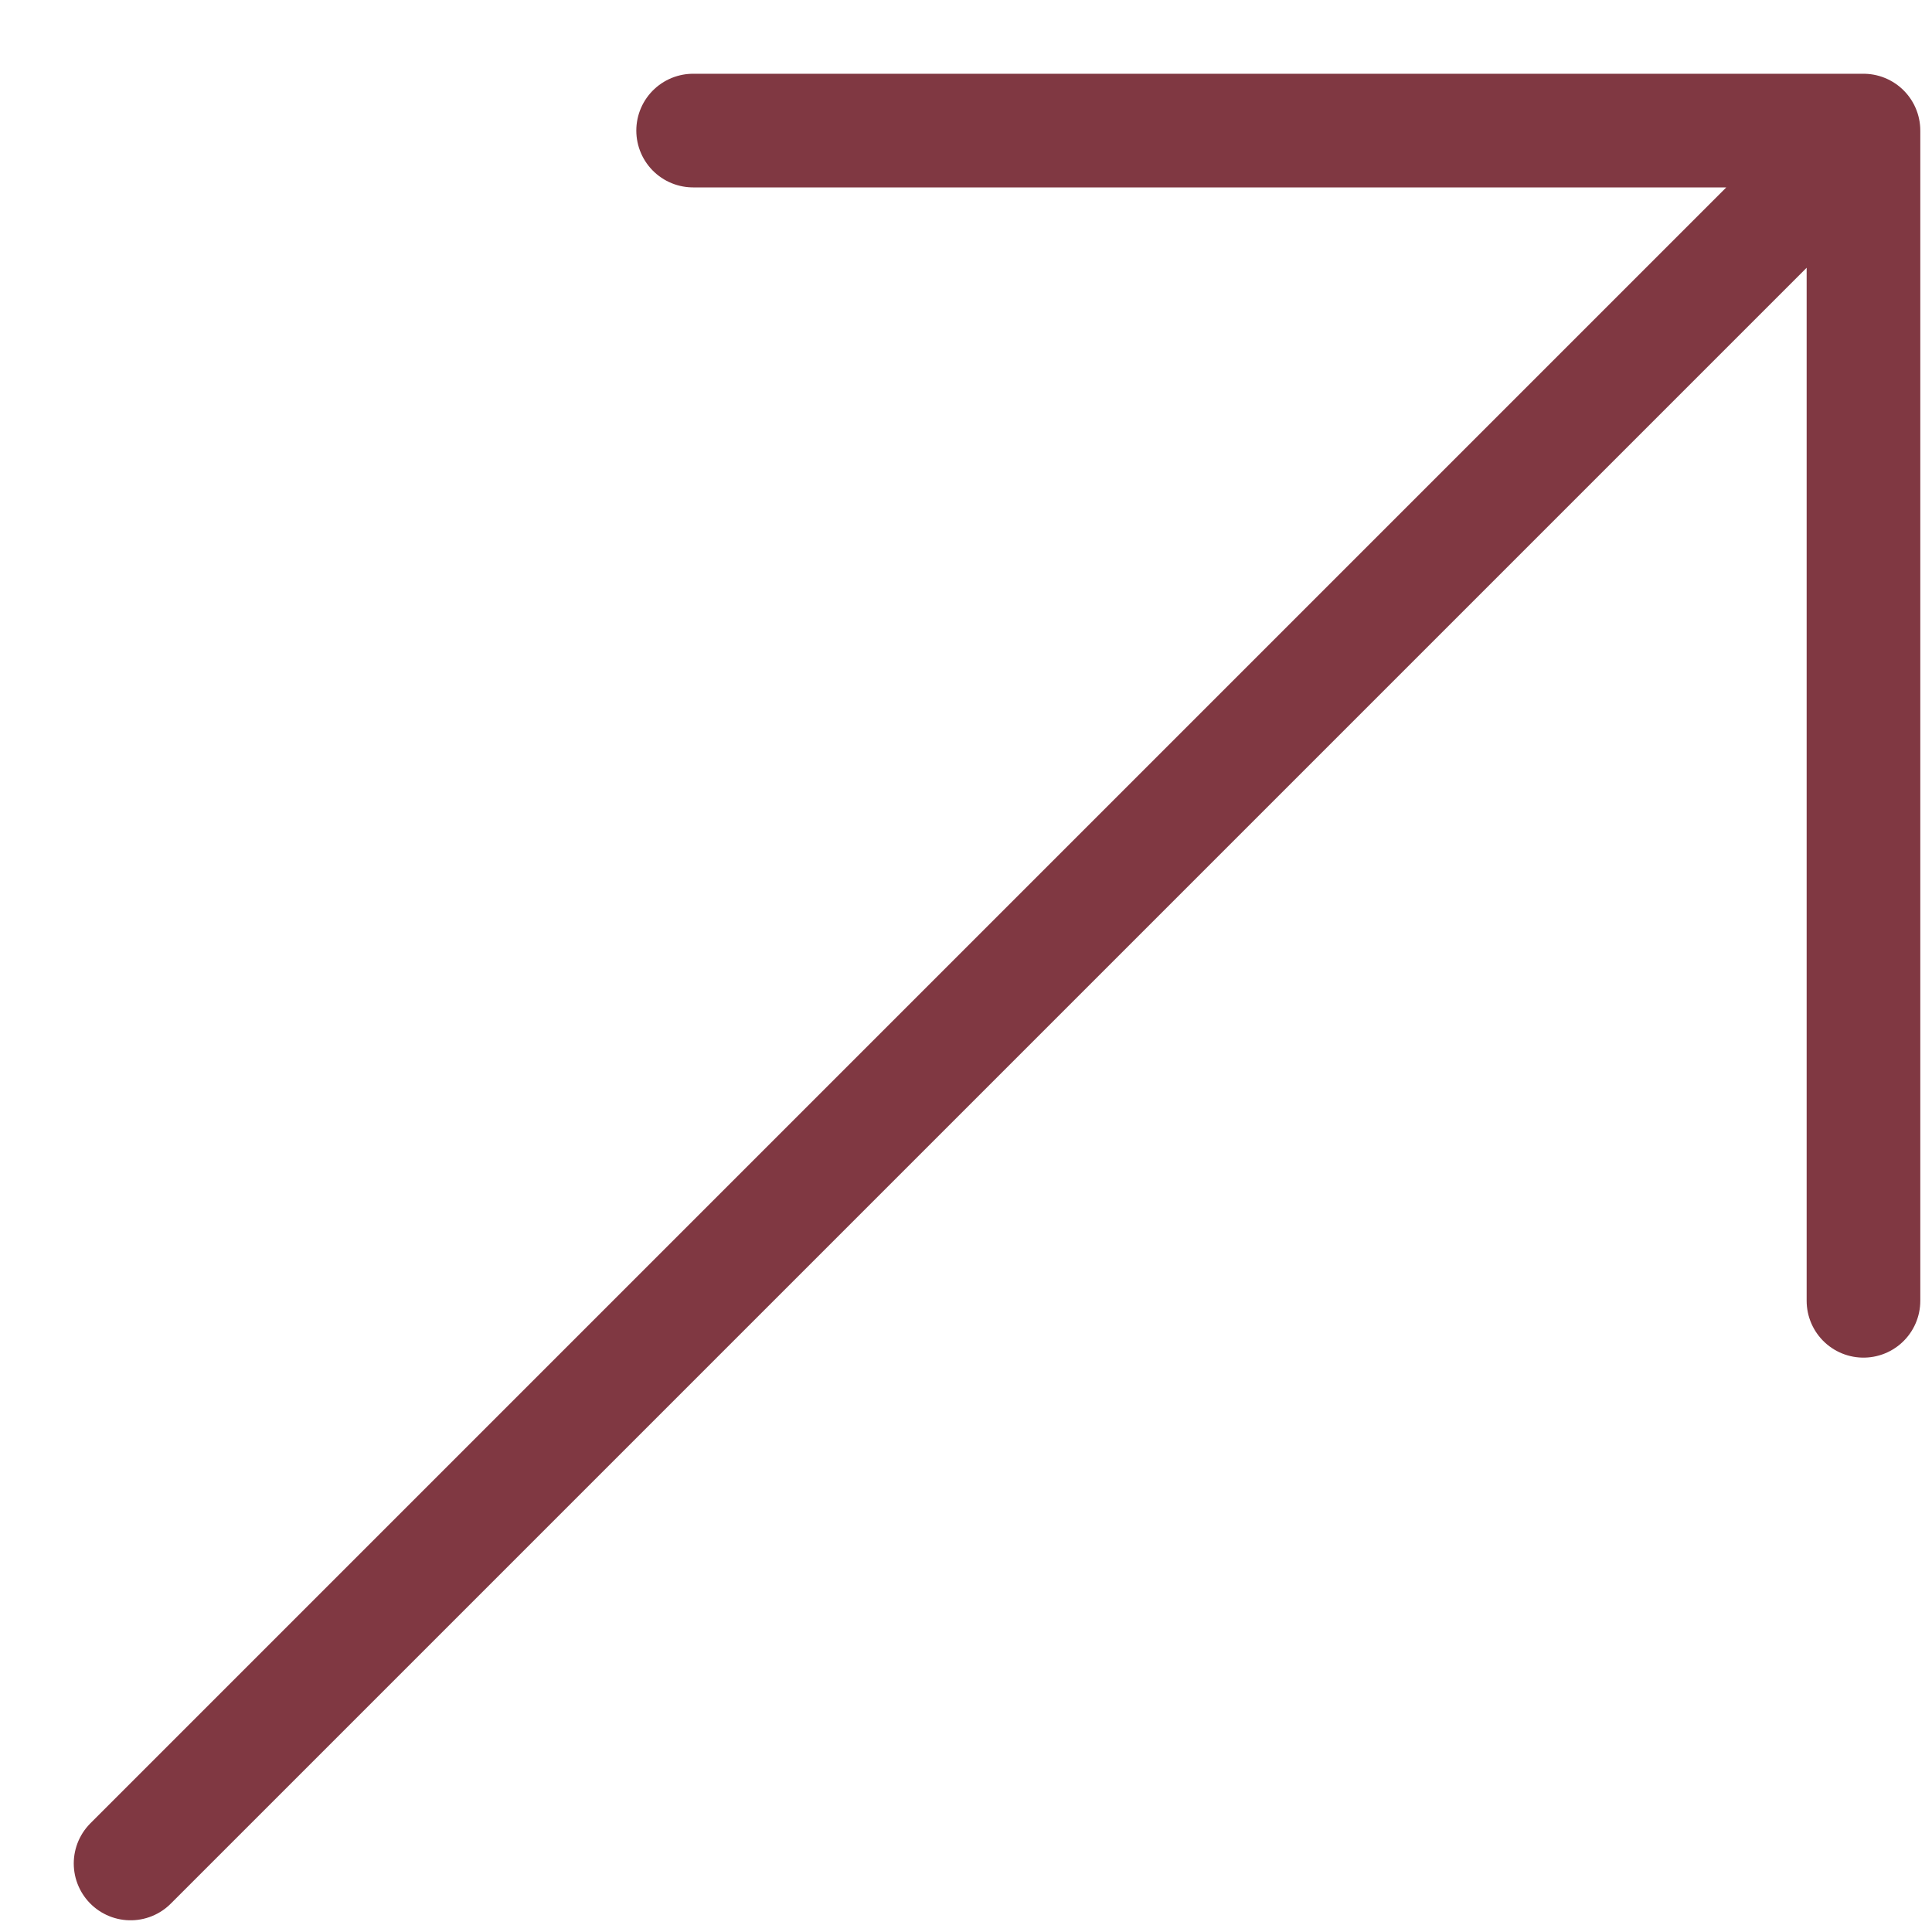
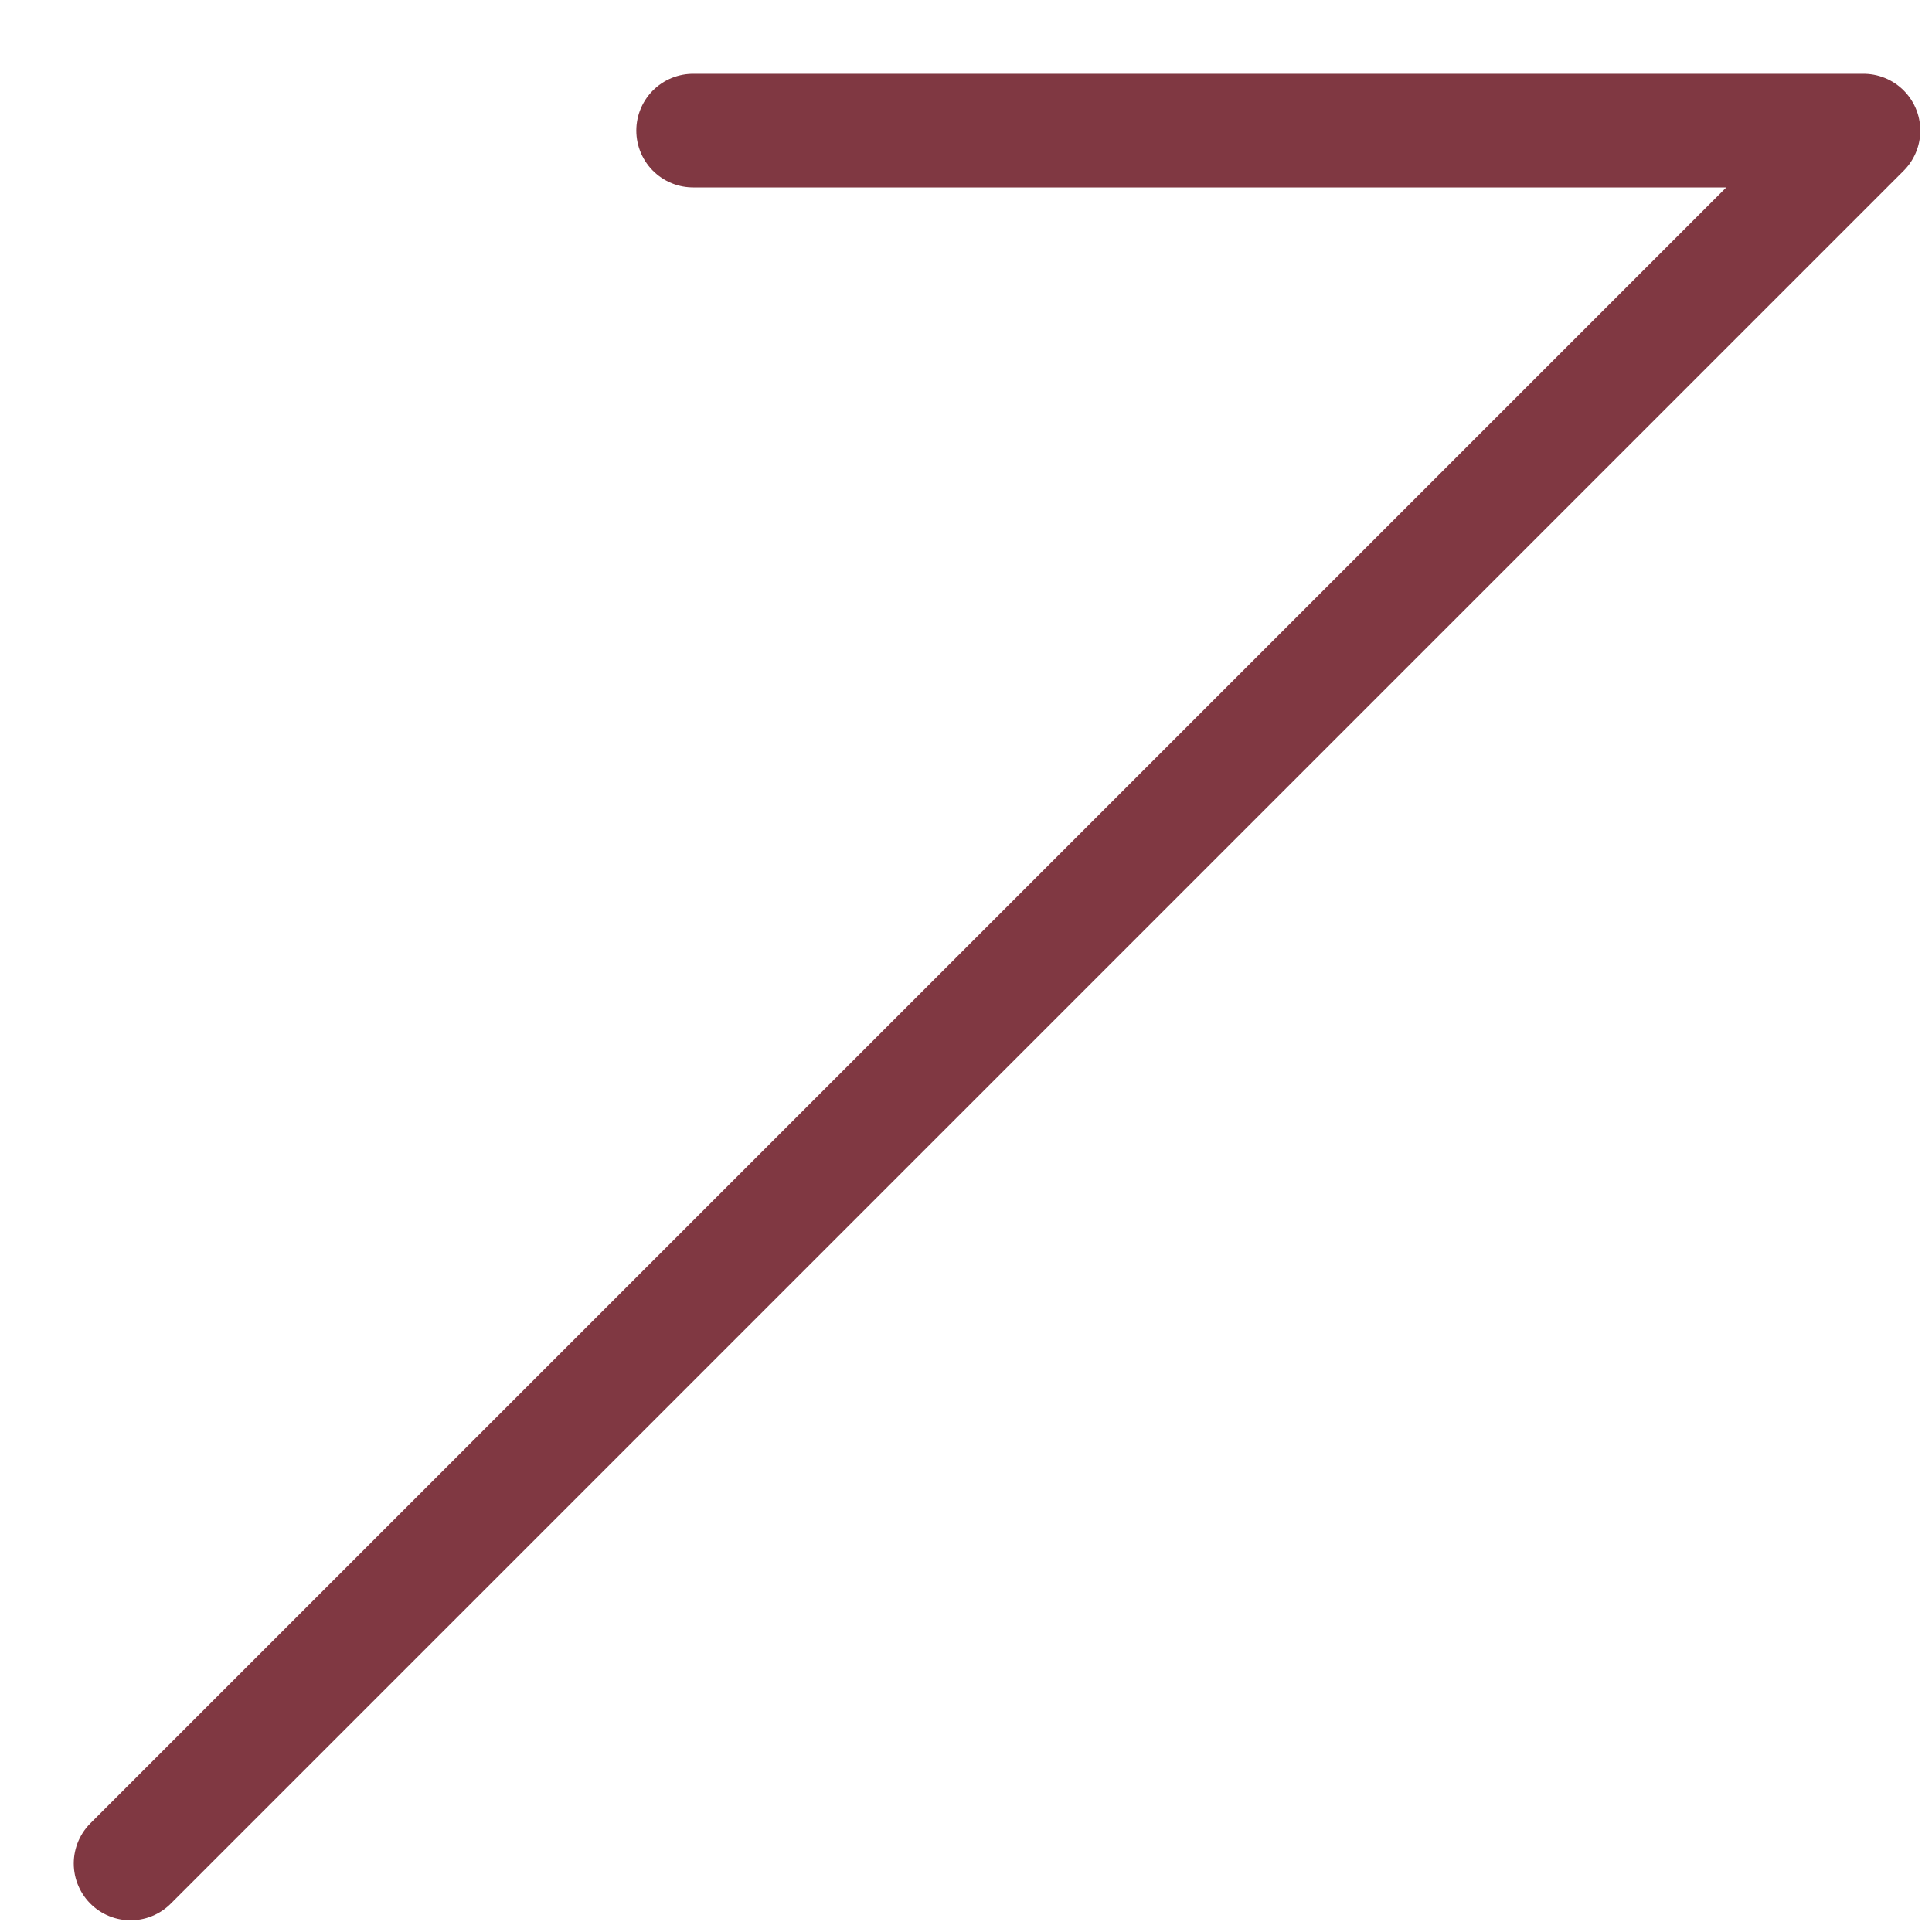
<svg xmlns="http://www.w3.org/2000/svg" width="17" height="17" viewBox="0 0 17 17" fill="none">
-   <path d="M1.149 16.397L16.397 1.149M16.397 1.149L6.099 1.149M16.397 1.149L16.397 11.446" stroke="#803842" stroke-linecap="round" stroke-linejoin="bevel" />
+   <path d="M1.149 16.397L16.397 1.149M16.397 1.149L6.099 1.149M16.397 1.149" stroke="#803842" stroke-linecap="round" stroke-linejoin="bevel" />
</svg>